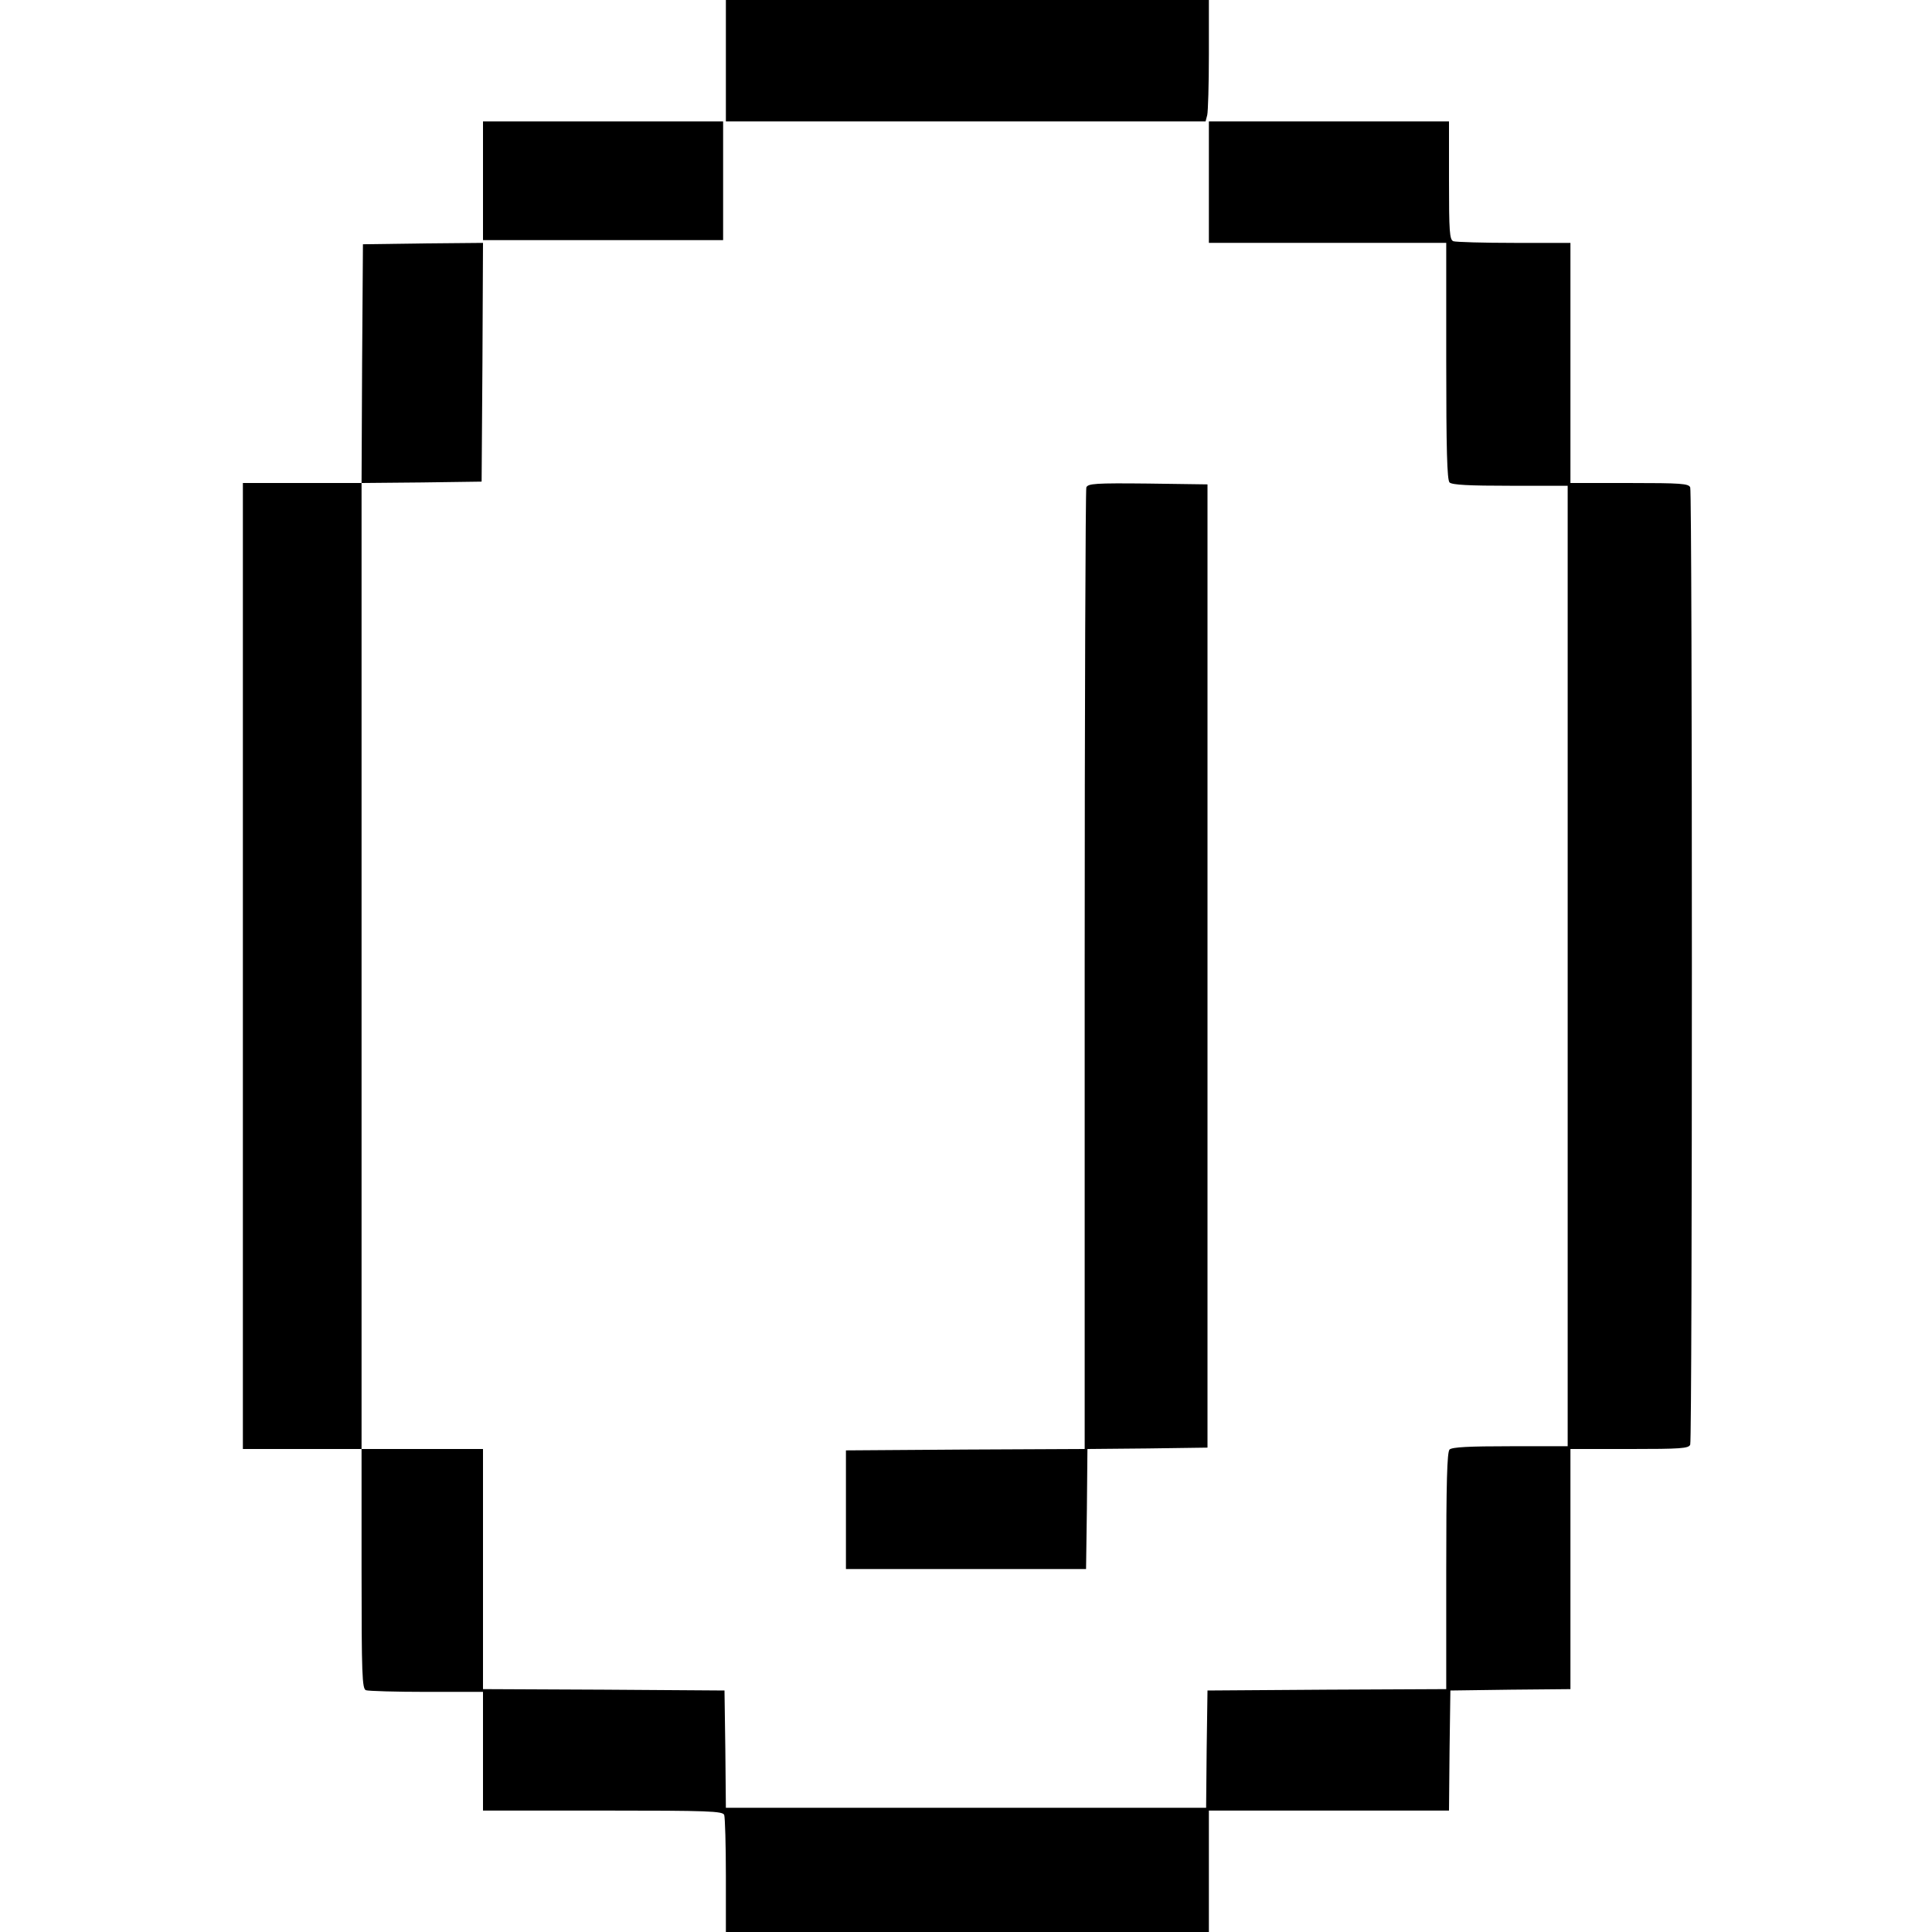
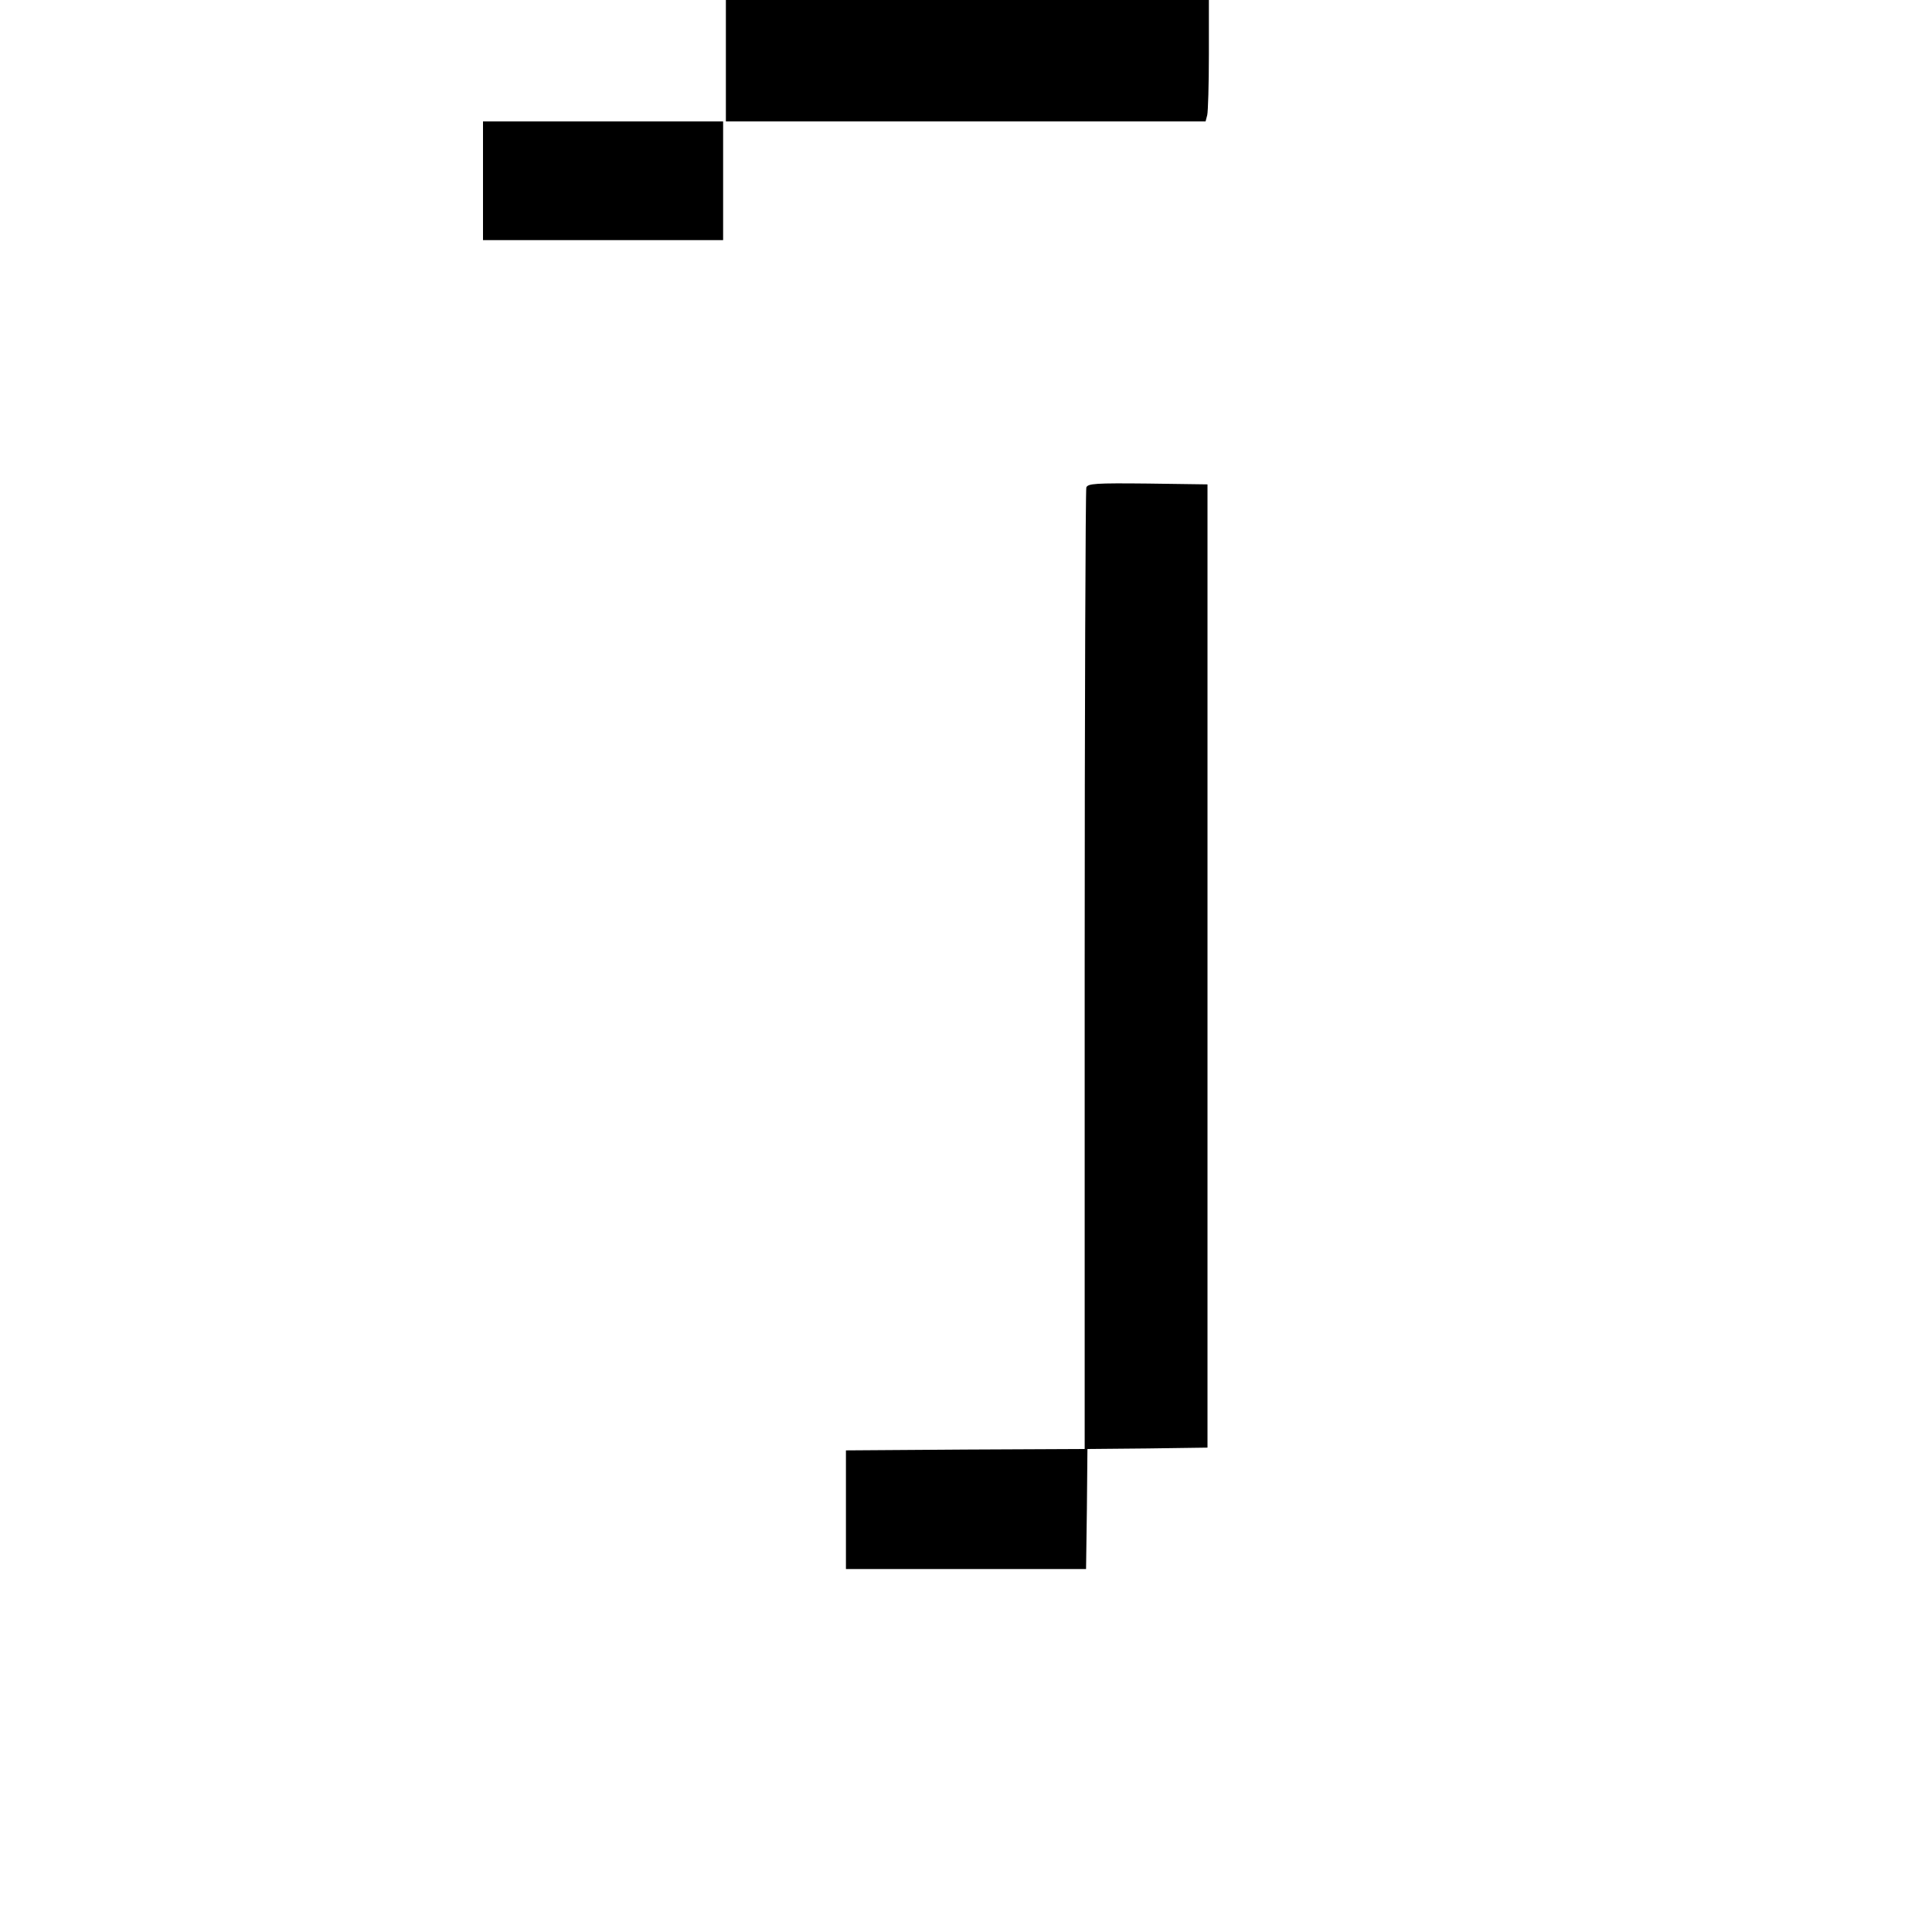
<svg xmlns="http://www.w3.org/2000/svg" version="1.0" width="700pt" height="700pt" viewBox="0 0 700 700" preserveAspectRatio="xMidYMid meet">
  <g transform="translate(0,700) scale(0.1,-0.1)" fill="#000000" stroke="none">
    <path d="M2630 6780 l0 -220 869 0 869 0 6 23 c3 12 6 111 6 220 l0 197 -875 0 -875 0 0 -220z" />
    <path d="M1750 6345 l0 -215 435 0 435 0 0 215 0 215 -435 0 -435 0 0 -215z" />
-     <path d="M4380 6340 l0 -220 430 0 430 0 0 -428 c0 -320 3 -431 12 -440 9 -9 72 -12 220 -12 l208 0 0 -1740 0 -1740 -208 0 c-148 0 -211 -3 -220 -12 -9 -9 -12 -120 -12 -440 l0 -428 -432 -2 -433 -3 -3 -212 -2 -213 -870 0 -870 0 -2 213 -3 212 -437 3 -438 2 0 435 0 435 -220 0 -220 0 0 1750 0 1750 218 2 217 3 3 433 2 432 -217 -2 -218 -3 -3 -432 -2 -433 -215 0 -215 0 0 -1750 0 -1750 215 0 215 0 0 -434 c0 -386 2 -435 16 -440 9 -3 108 -6 220 -6 l204 0 0 -215 0 -215 434 0 c386 0 435 -2 440 -16 3 -9 6 -108 6 -220 l0 -204 875 0 875 0 0 220 0 220 435 0 435 0 2 218 3 217 218 3 217 2 0 435 0 435 214 0 c186 0 215 2 220 16 8 20 8 3448 0 3468 -5 14 -34 16 -220 16 l-214 0 0 435 0 435 -204 0 c-112 0 -211 3 -220 6 -14 5 -16 34 -16 220 l0 214 -435 0 -435 0 0 -220z" />
    <path d="M3936 5234 c-3 -8 -6 -796 -6 -1750 l0 -1734 -432 -2 -433 -3 0 -215 0 -215 435 0 435 0 3 217 2 218 218 2 217 3 0 1745 0 1745 -216 3 c-191 2 -217 0 -223 -14z" />
  </g>
</svg>